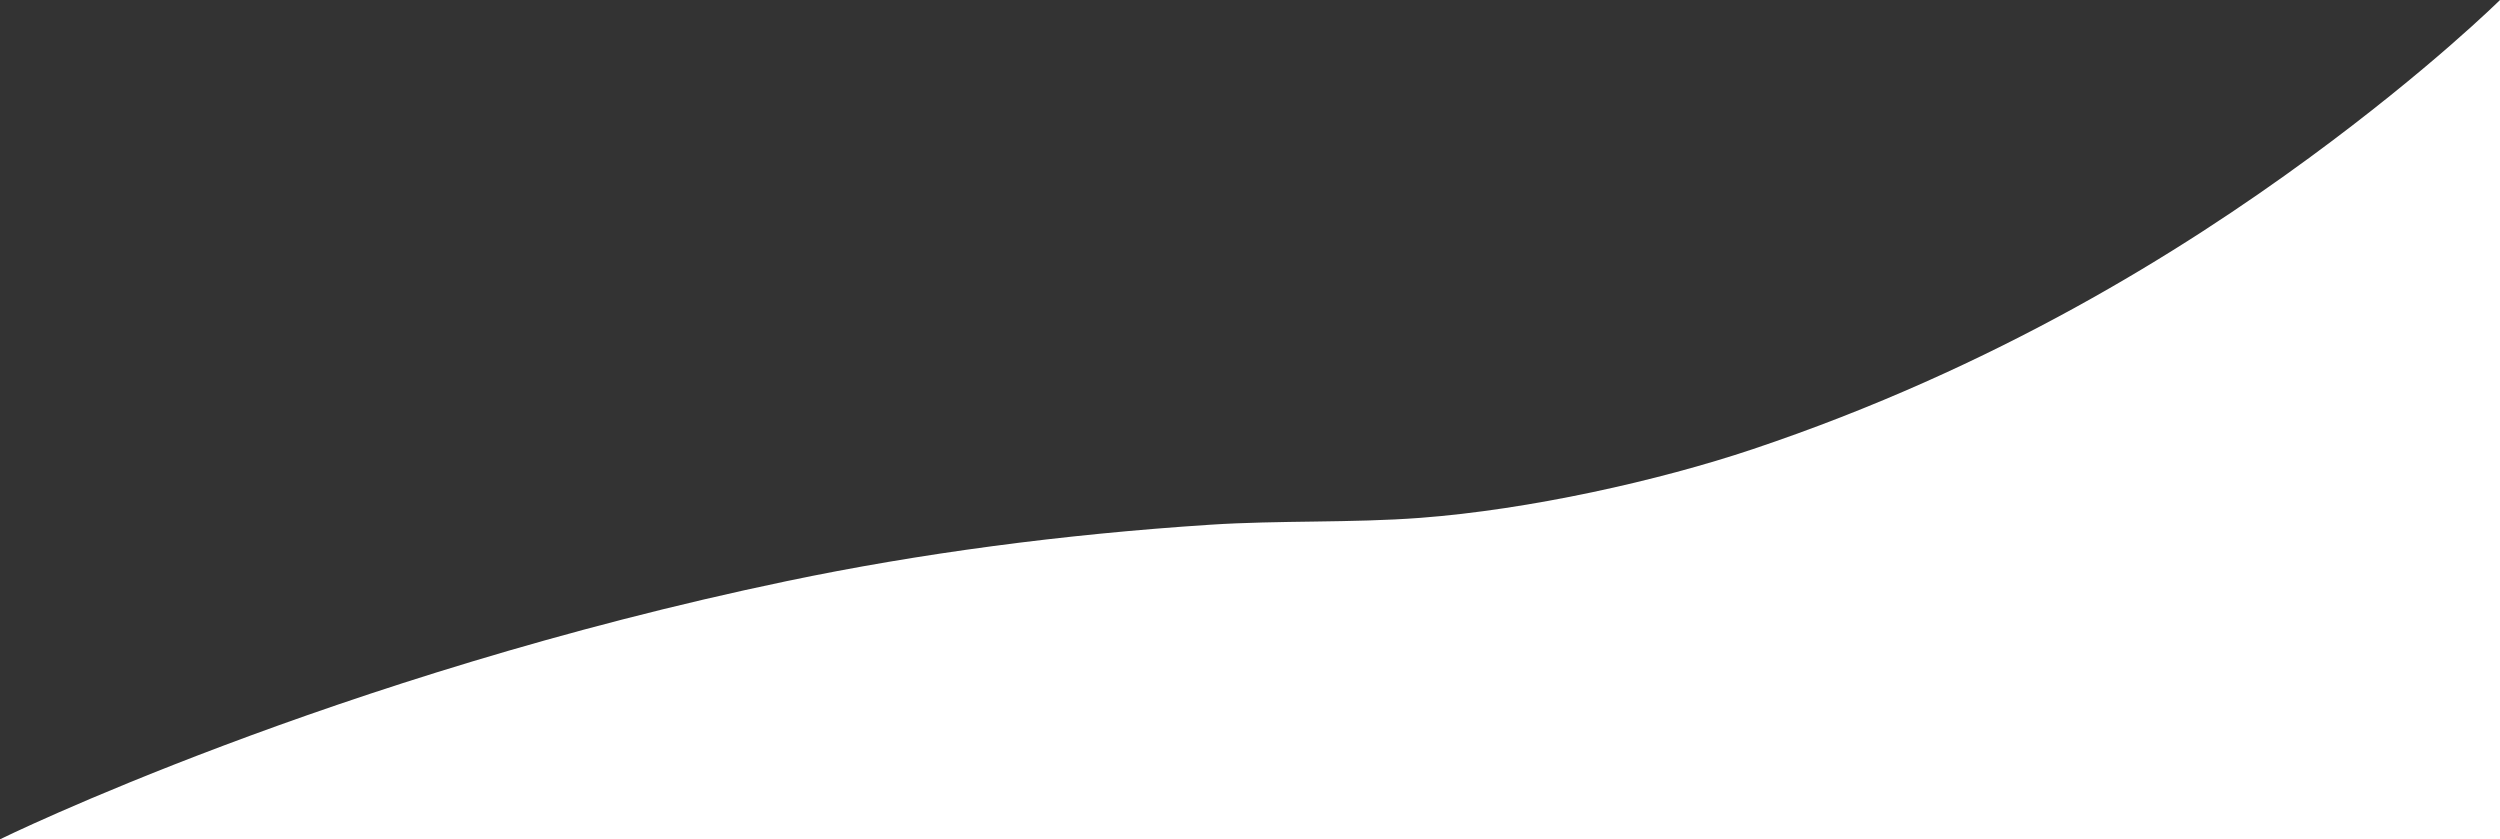
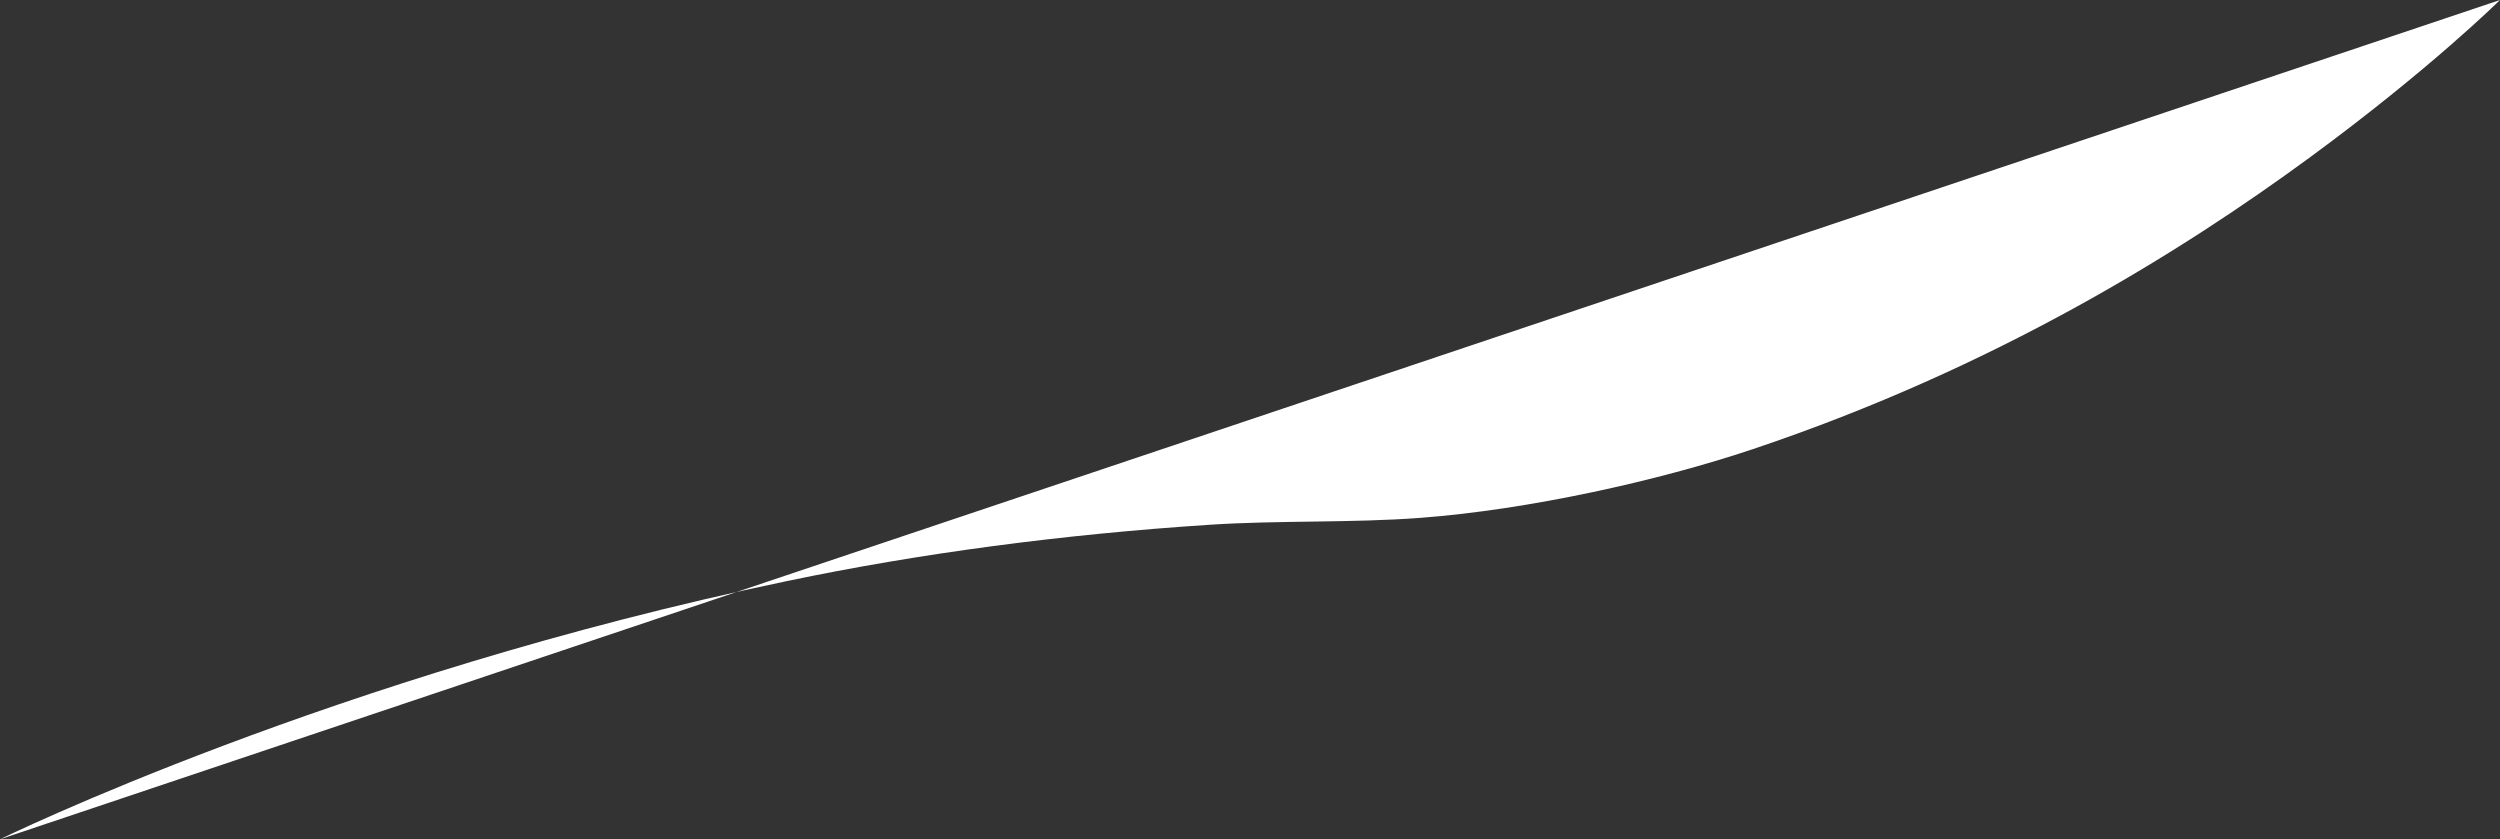
<svg xmlns="http://www.w3.org/2000/svg" width="1820px" height="611px">
  <rect width="100%" height="100%" fill="#333333" stroke="none" />
-   <path fill-rule="evenodd" fill="rgb(255, 255, 255)" d="M0.000,611.000 C0.000,611.000 241.738,492.239 573.000,423.000 C669.257,402.881 773.139,389.034 881.000,382.000 C930.969,378.741 984.296,380.759 1034.000,377.000 C1113.166,371.012 1207.355,350.020 1276.000,327.000 C1453.249,267.560 1588.461,182.832 1681.000,115.000 C1769.301,50.274 1820.000,0.000 1820.000,0.000 L1820.000,611.000 L0.000,611.000 Z" />
+   <path fill-rule="evenodd" fill="rgb(255, 255, 255)" d="M0.000,611.000 C0.000,611.000 241.738,492.239 573.000,423.000 C669.257,402.881 773.139,389.034 881.000,382.000 C930.969,378.741 984.296,380.759 1034.000,377.000 C1113.166,371.012 1207.355,350.020 1276.000,327.000 C1453.249,267.560 1588.461,182.832 1681.000,115.000 C1769.301,50.274 1820.000,0.000 1820.000,0.000 L0.000,611.000 Z" />
</svg>